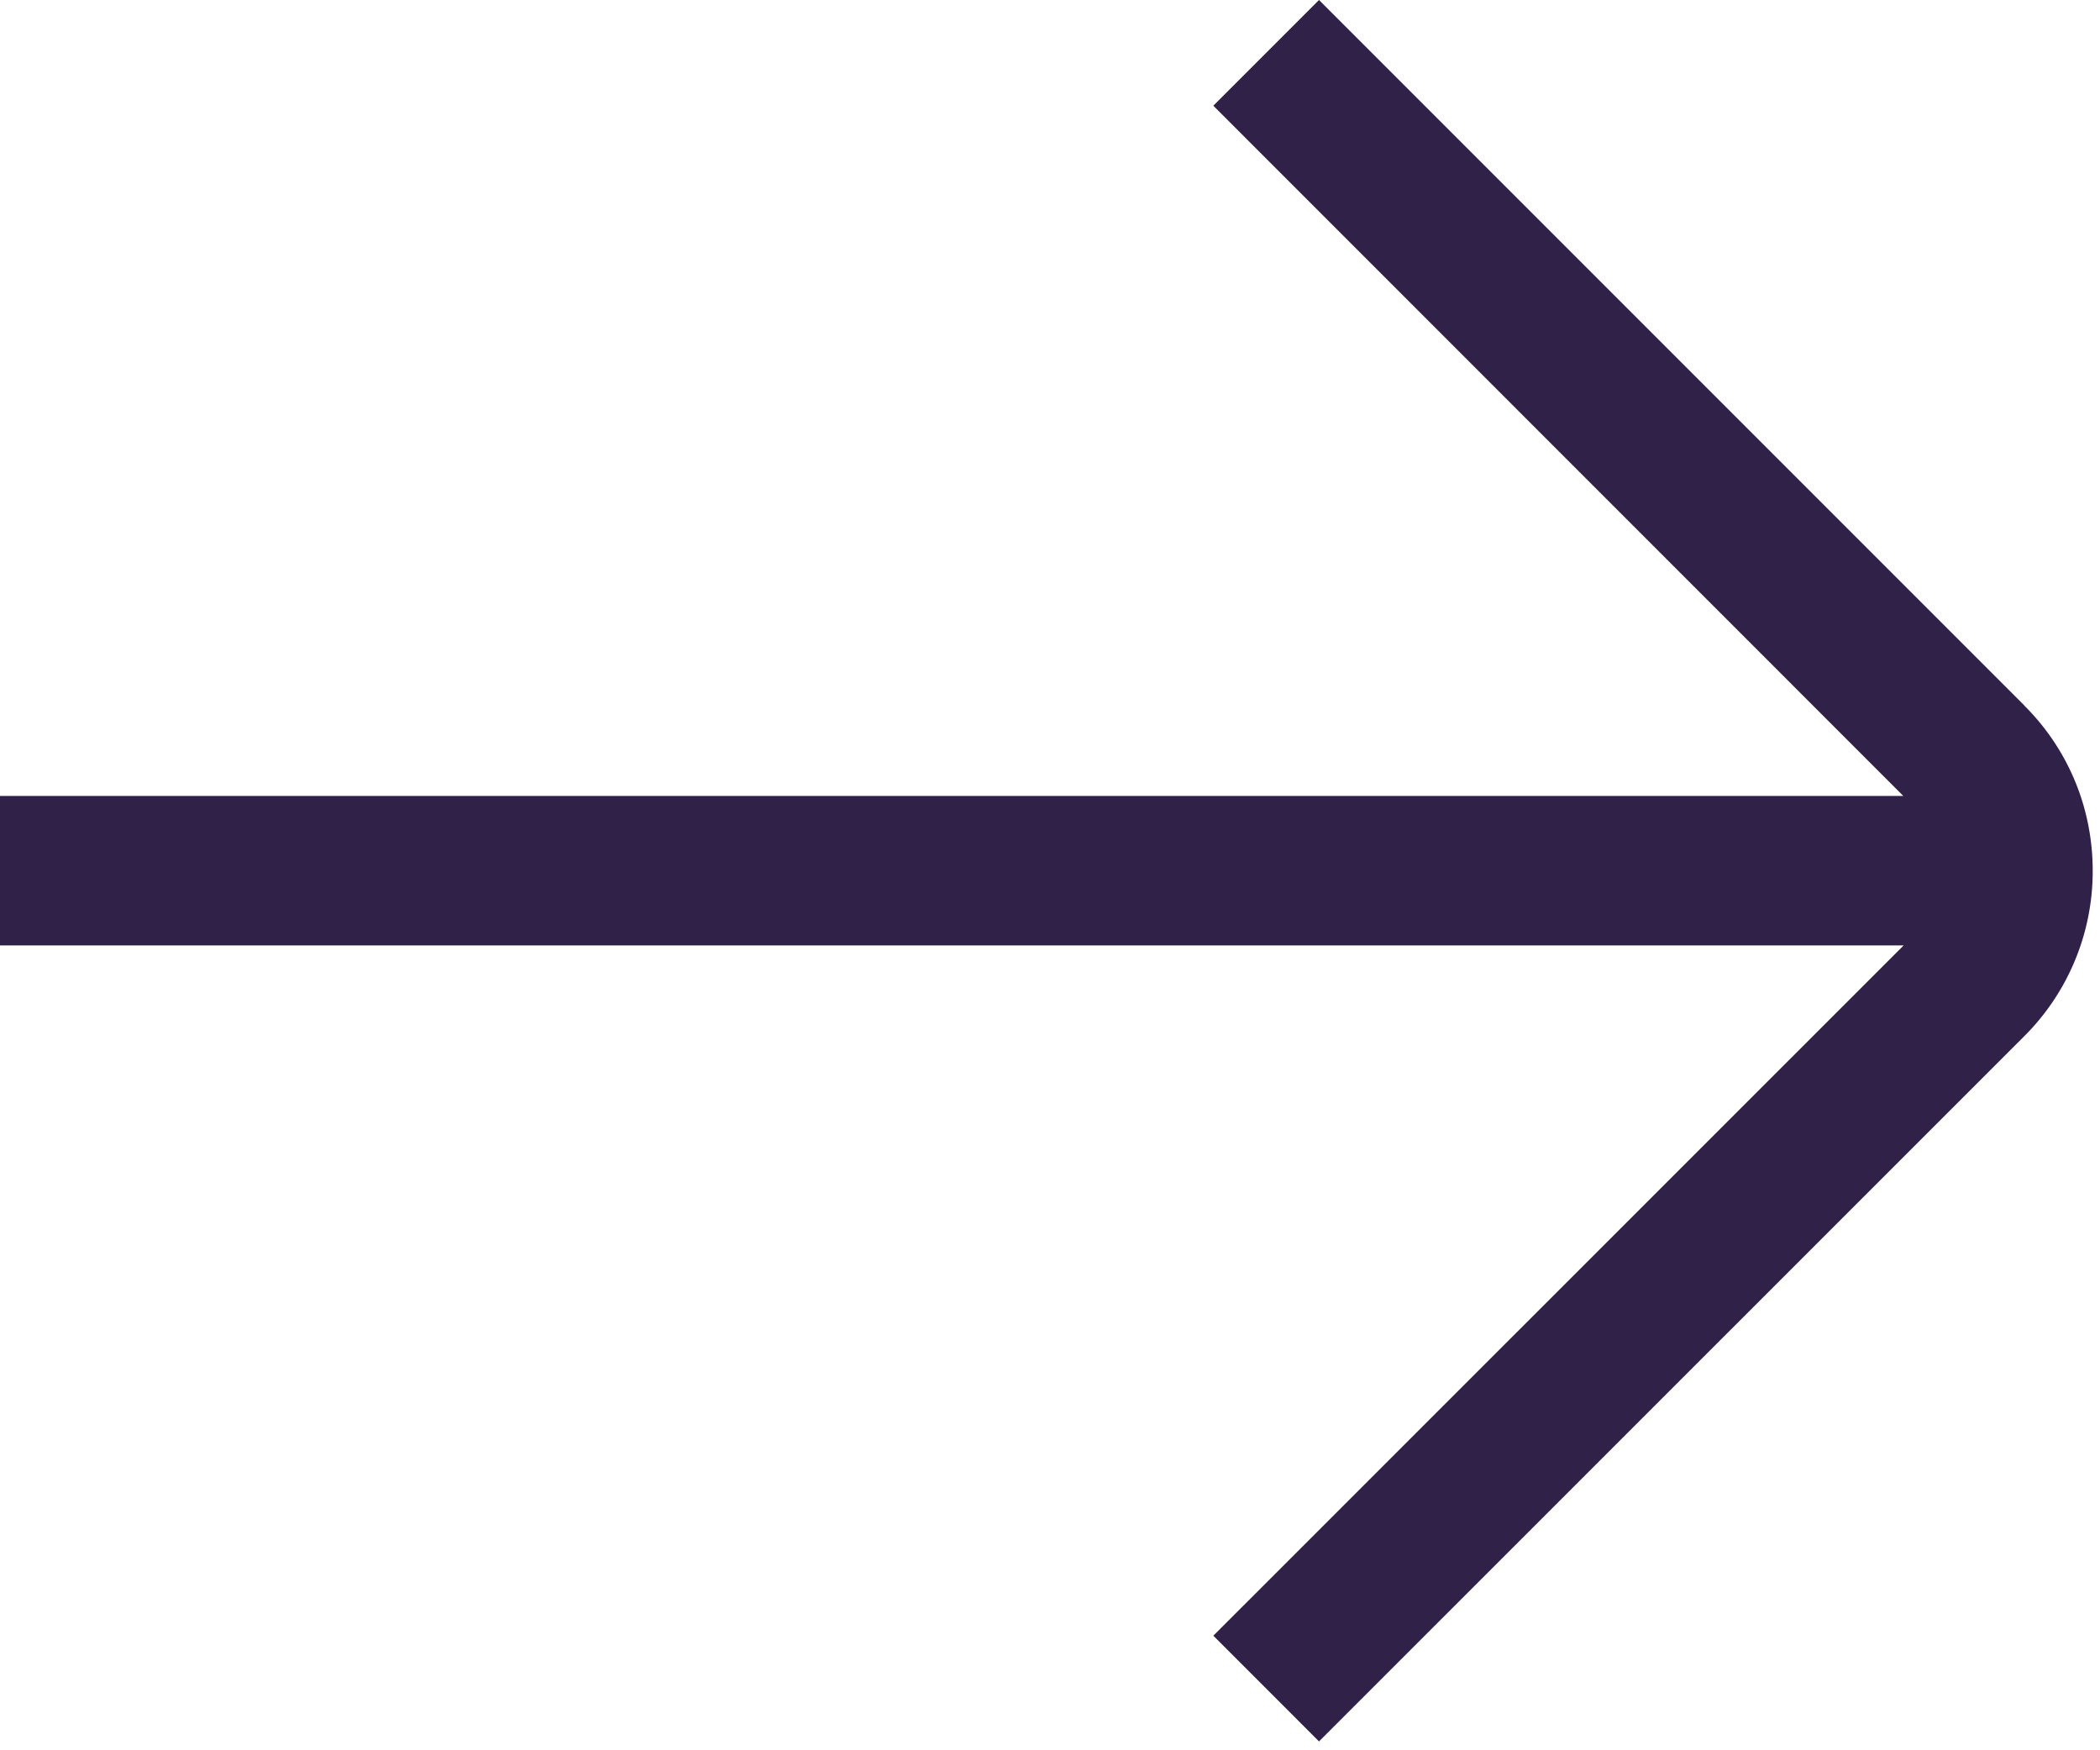
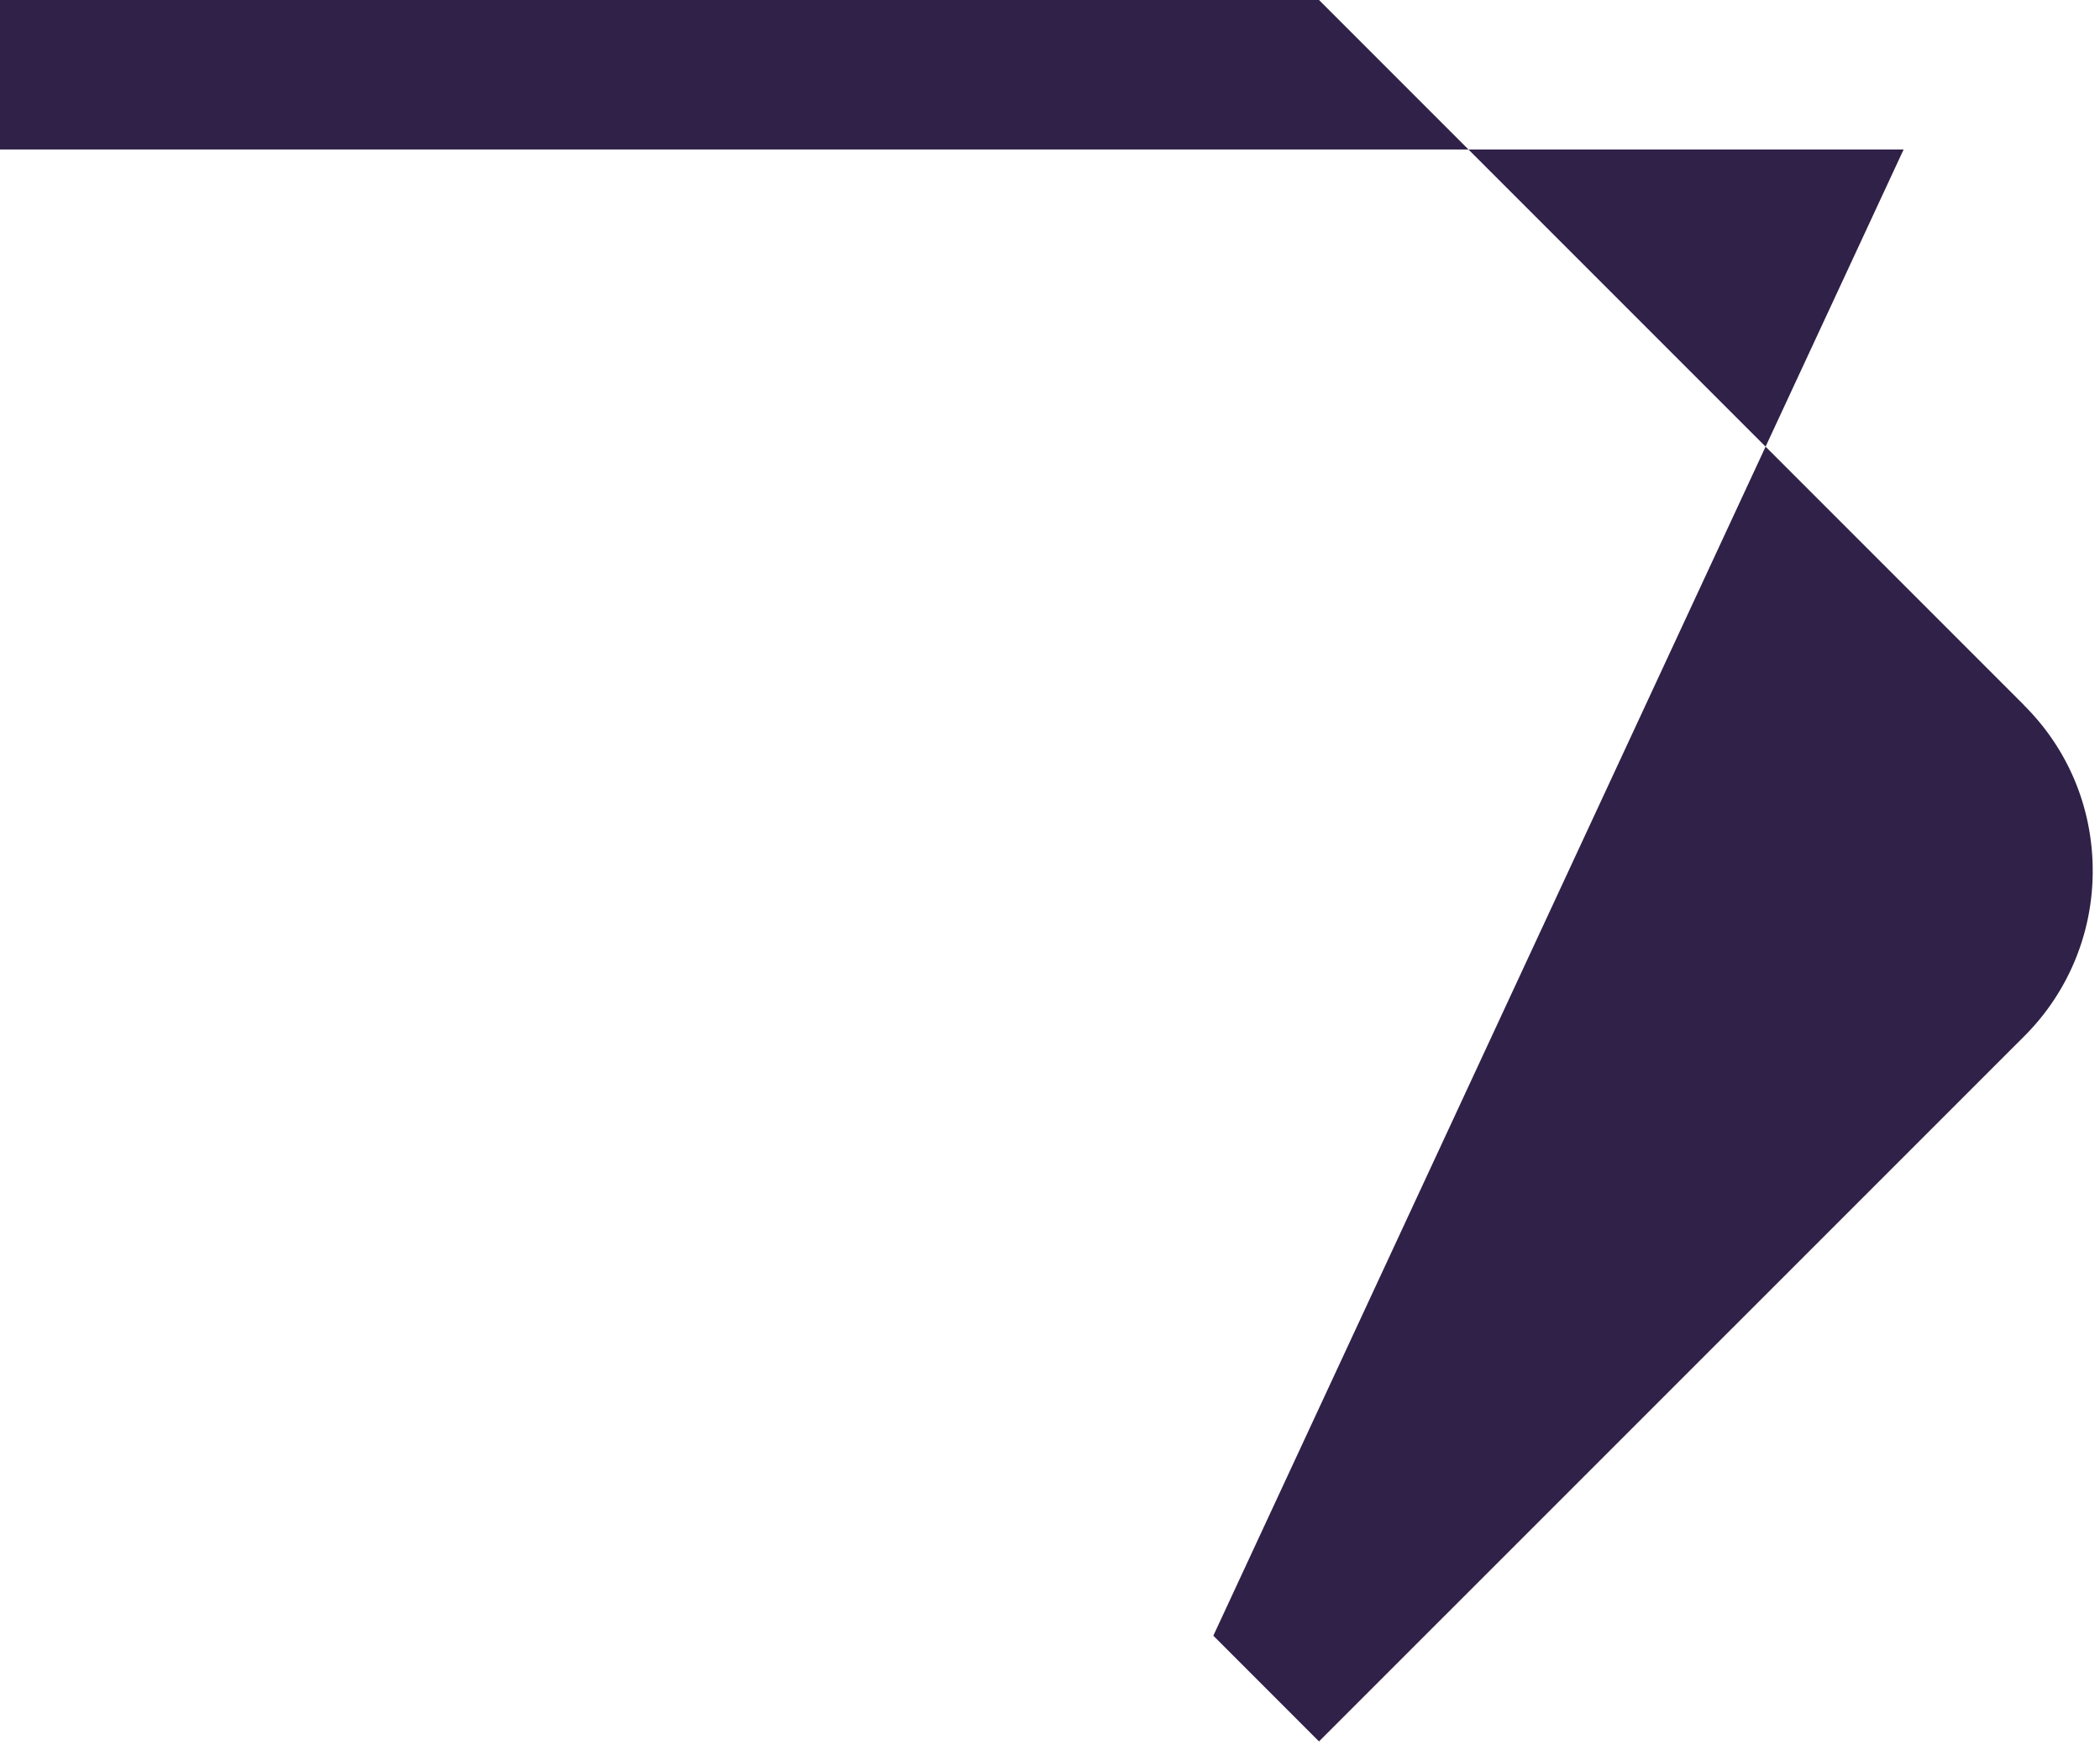
<svg xmlns="http://www.w3.org/2000/svg" width="120" height="100" fill="none">
-   <path fill="#302148" d="M115.663 40.291 75.372 0l-6.04 6.039 39.429 39.437H0v8.541h108.778L69.333 93.454l6.039 6.04 40.291-40.283a13.305 13.305 0 0 0 3.92-9.464c0-3.57-1.392-6.936-3.92-9.447v-.009Z" />
+   <path fill="#302148" d="M115.663 40.291 75.372 0H0v8.541h108.778L69.333 93.454l6.039 6.04 40.291-40.283a13.305 13.305 0 0 0 3.92-9.464c0-3.57-1.392-6.936-3.92-9.447v-.009Z" />
</svg>